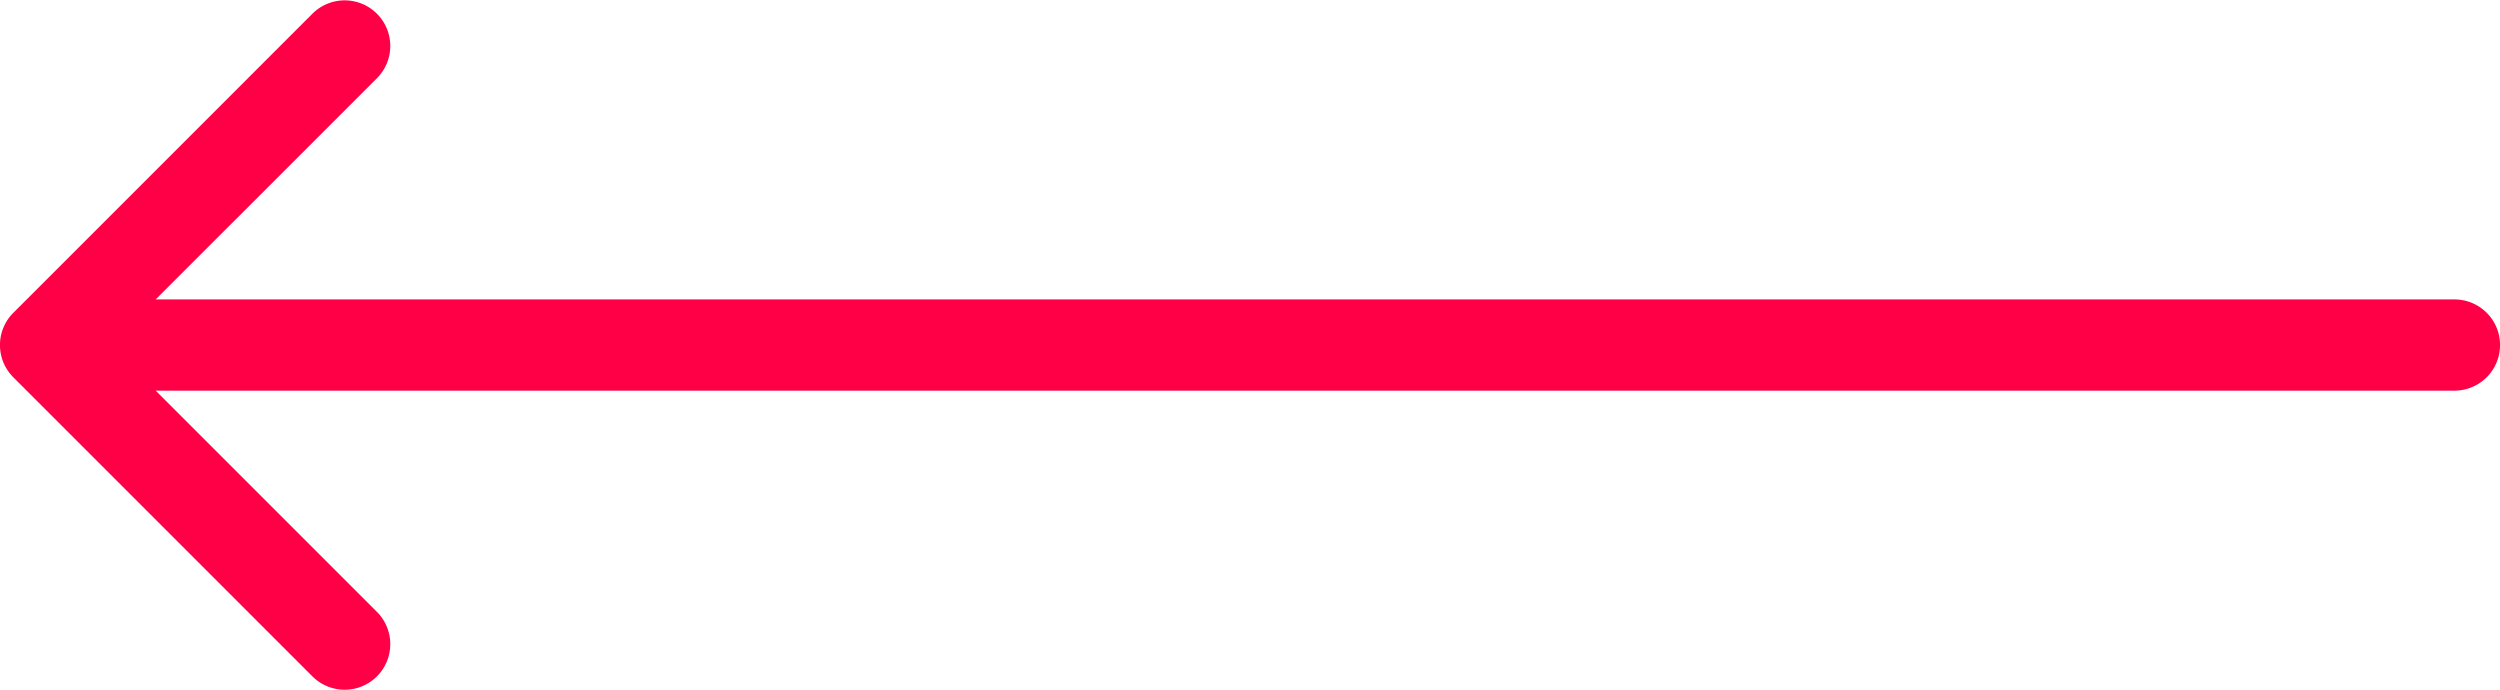
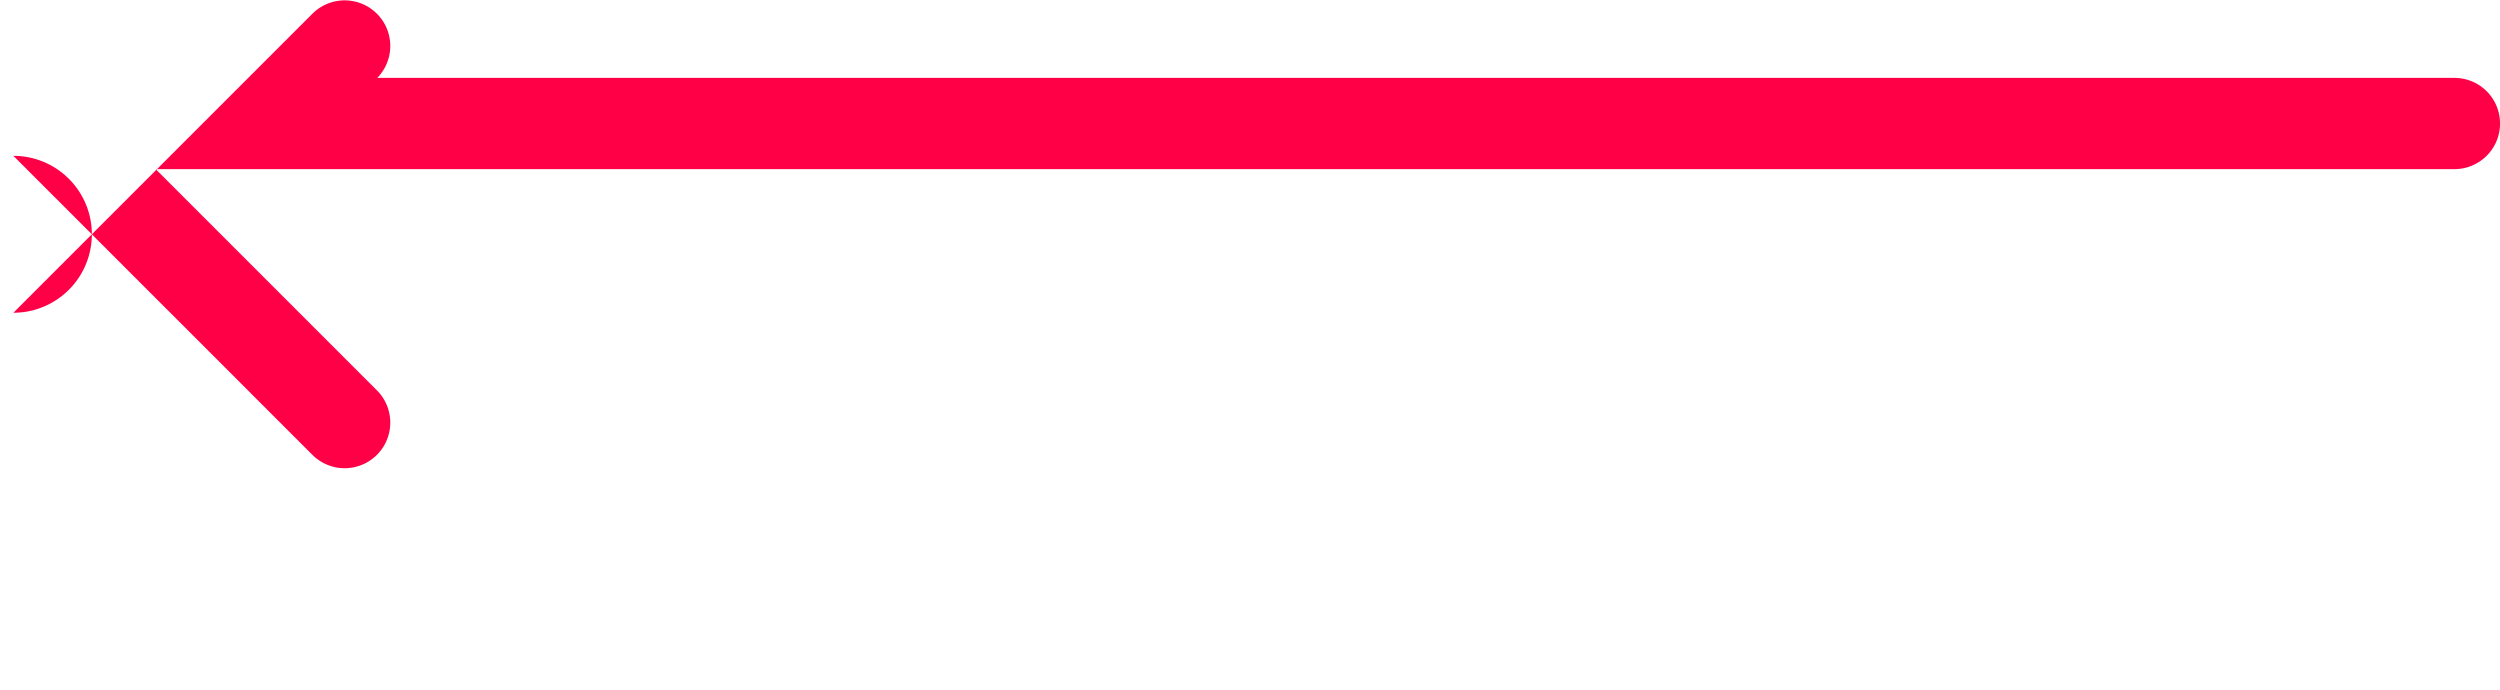
<svg xmlns="http://www.w3.org/2000/svg" width="61.27" height="16.91" viewBox="0 0 61.27 16.91">
-   <path id="Caminho_50" data-name="Caminho 50" d="M10.727,93.845l7.337-7.337a1.118,1.118,0,0,1,1.581,1.581l-5.43,5.429H70.552a1.118,1.118,0,0,1,0,2.236H14.215l5.43,5.43a1.118,1.118,0,0,1-1.581,1.581l-7.337-7.337A1.117,1.117,0,0,1,10.727,93.845Z" transform="translate(-10.399 -86.18)" fill="#ff0046" />
+   <path id="Caminho_50" data-name="Caminho 50" d="M10.727,93.845l7.337-7.337a1.118,1.118,0,0,1,1.581,1.581H70.552a1.118,1.118,0,0,1,0,2.236H14.215l5.43,5.43a1.118,1.118,0,0,1-1.581,1.581l-7.337-7.337A1.117,1.117,0,0,1,10.727,93.845Z" transform="translate(-10.399 -86.18)" fill="#ff0046" />
</svg>